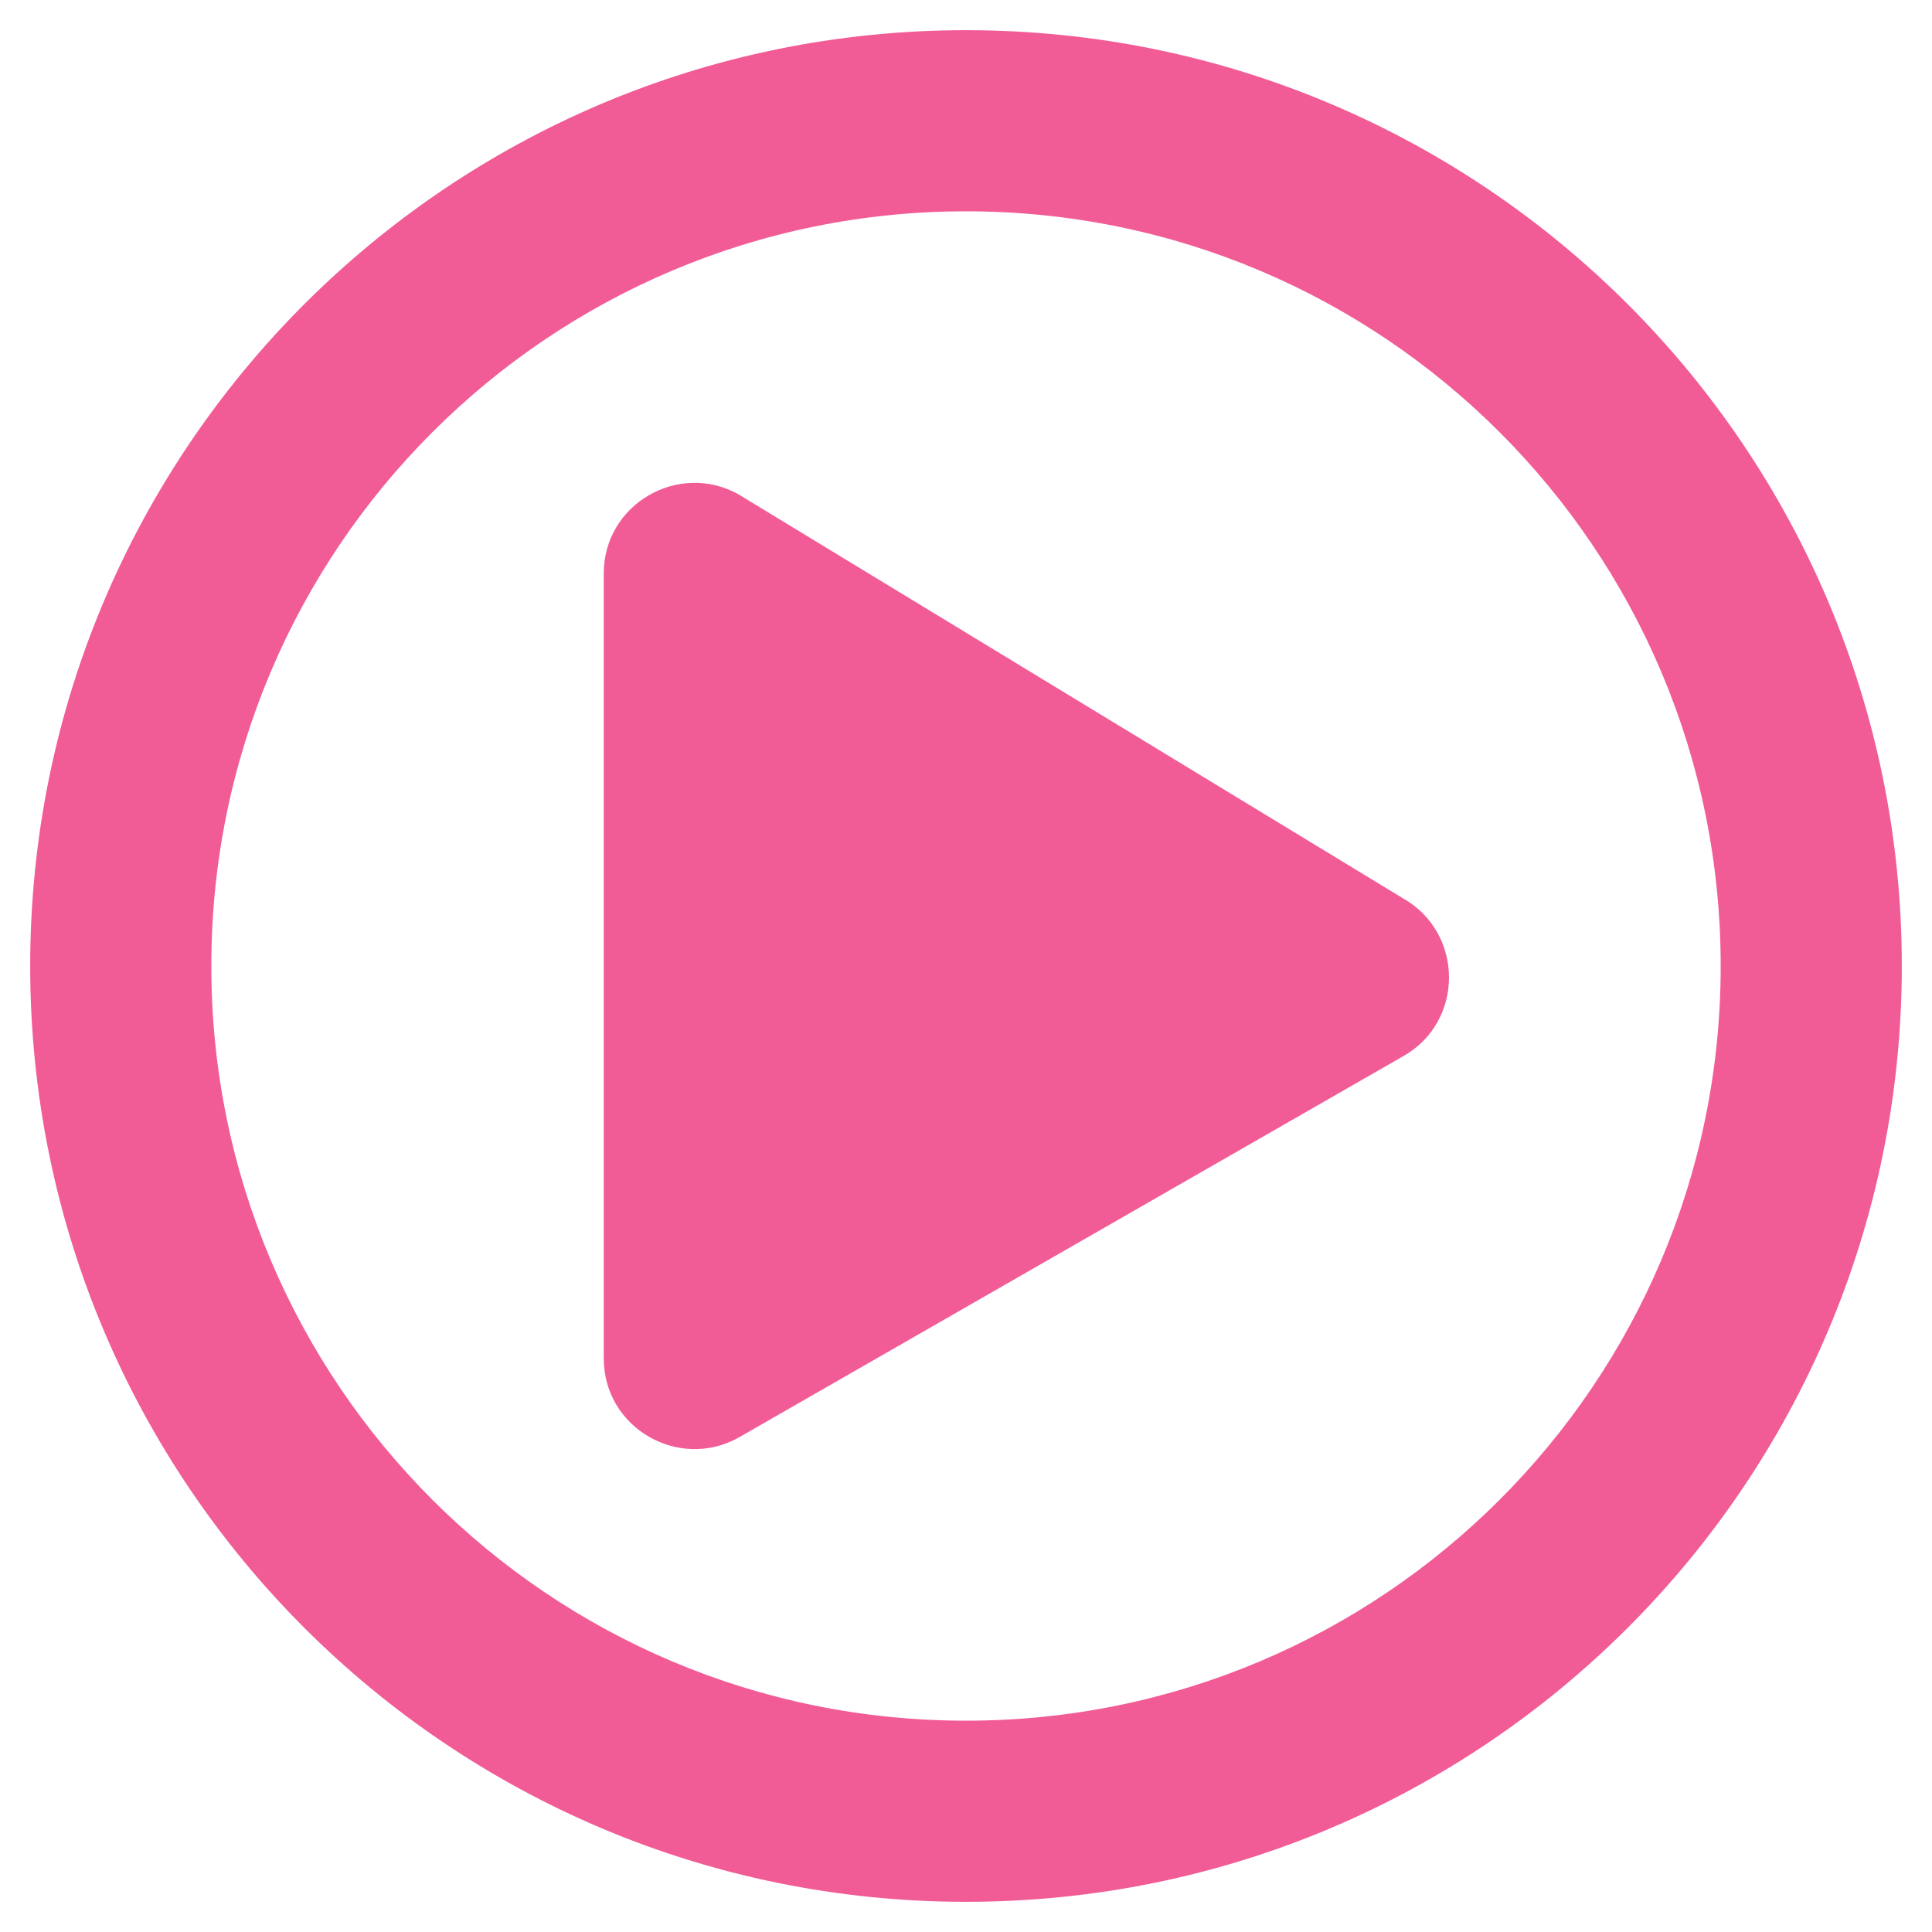
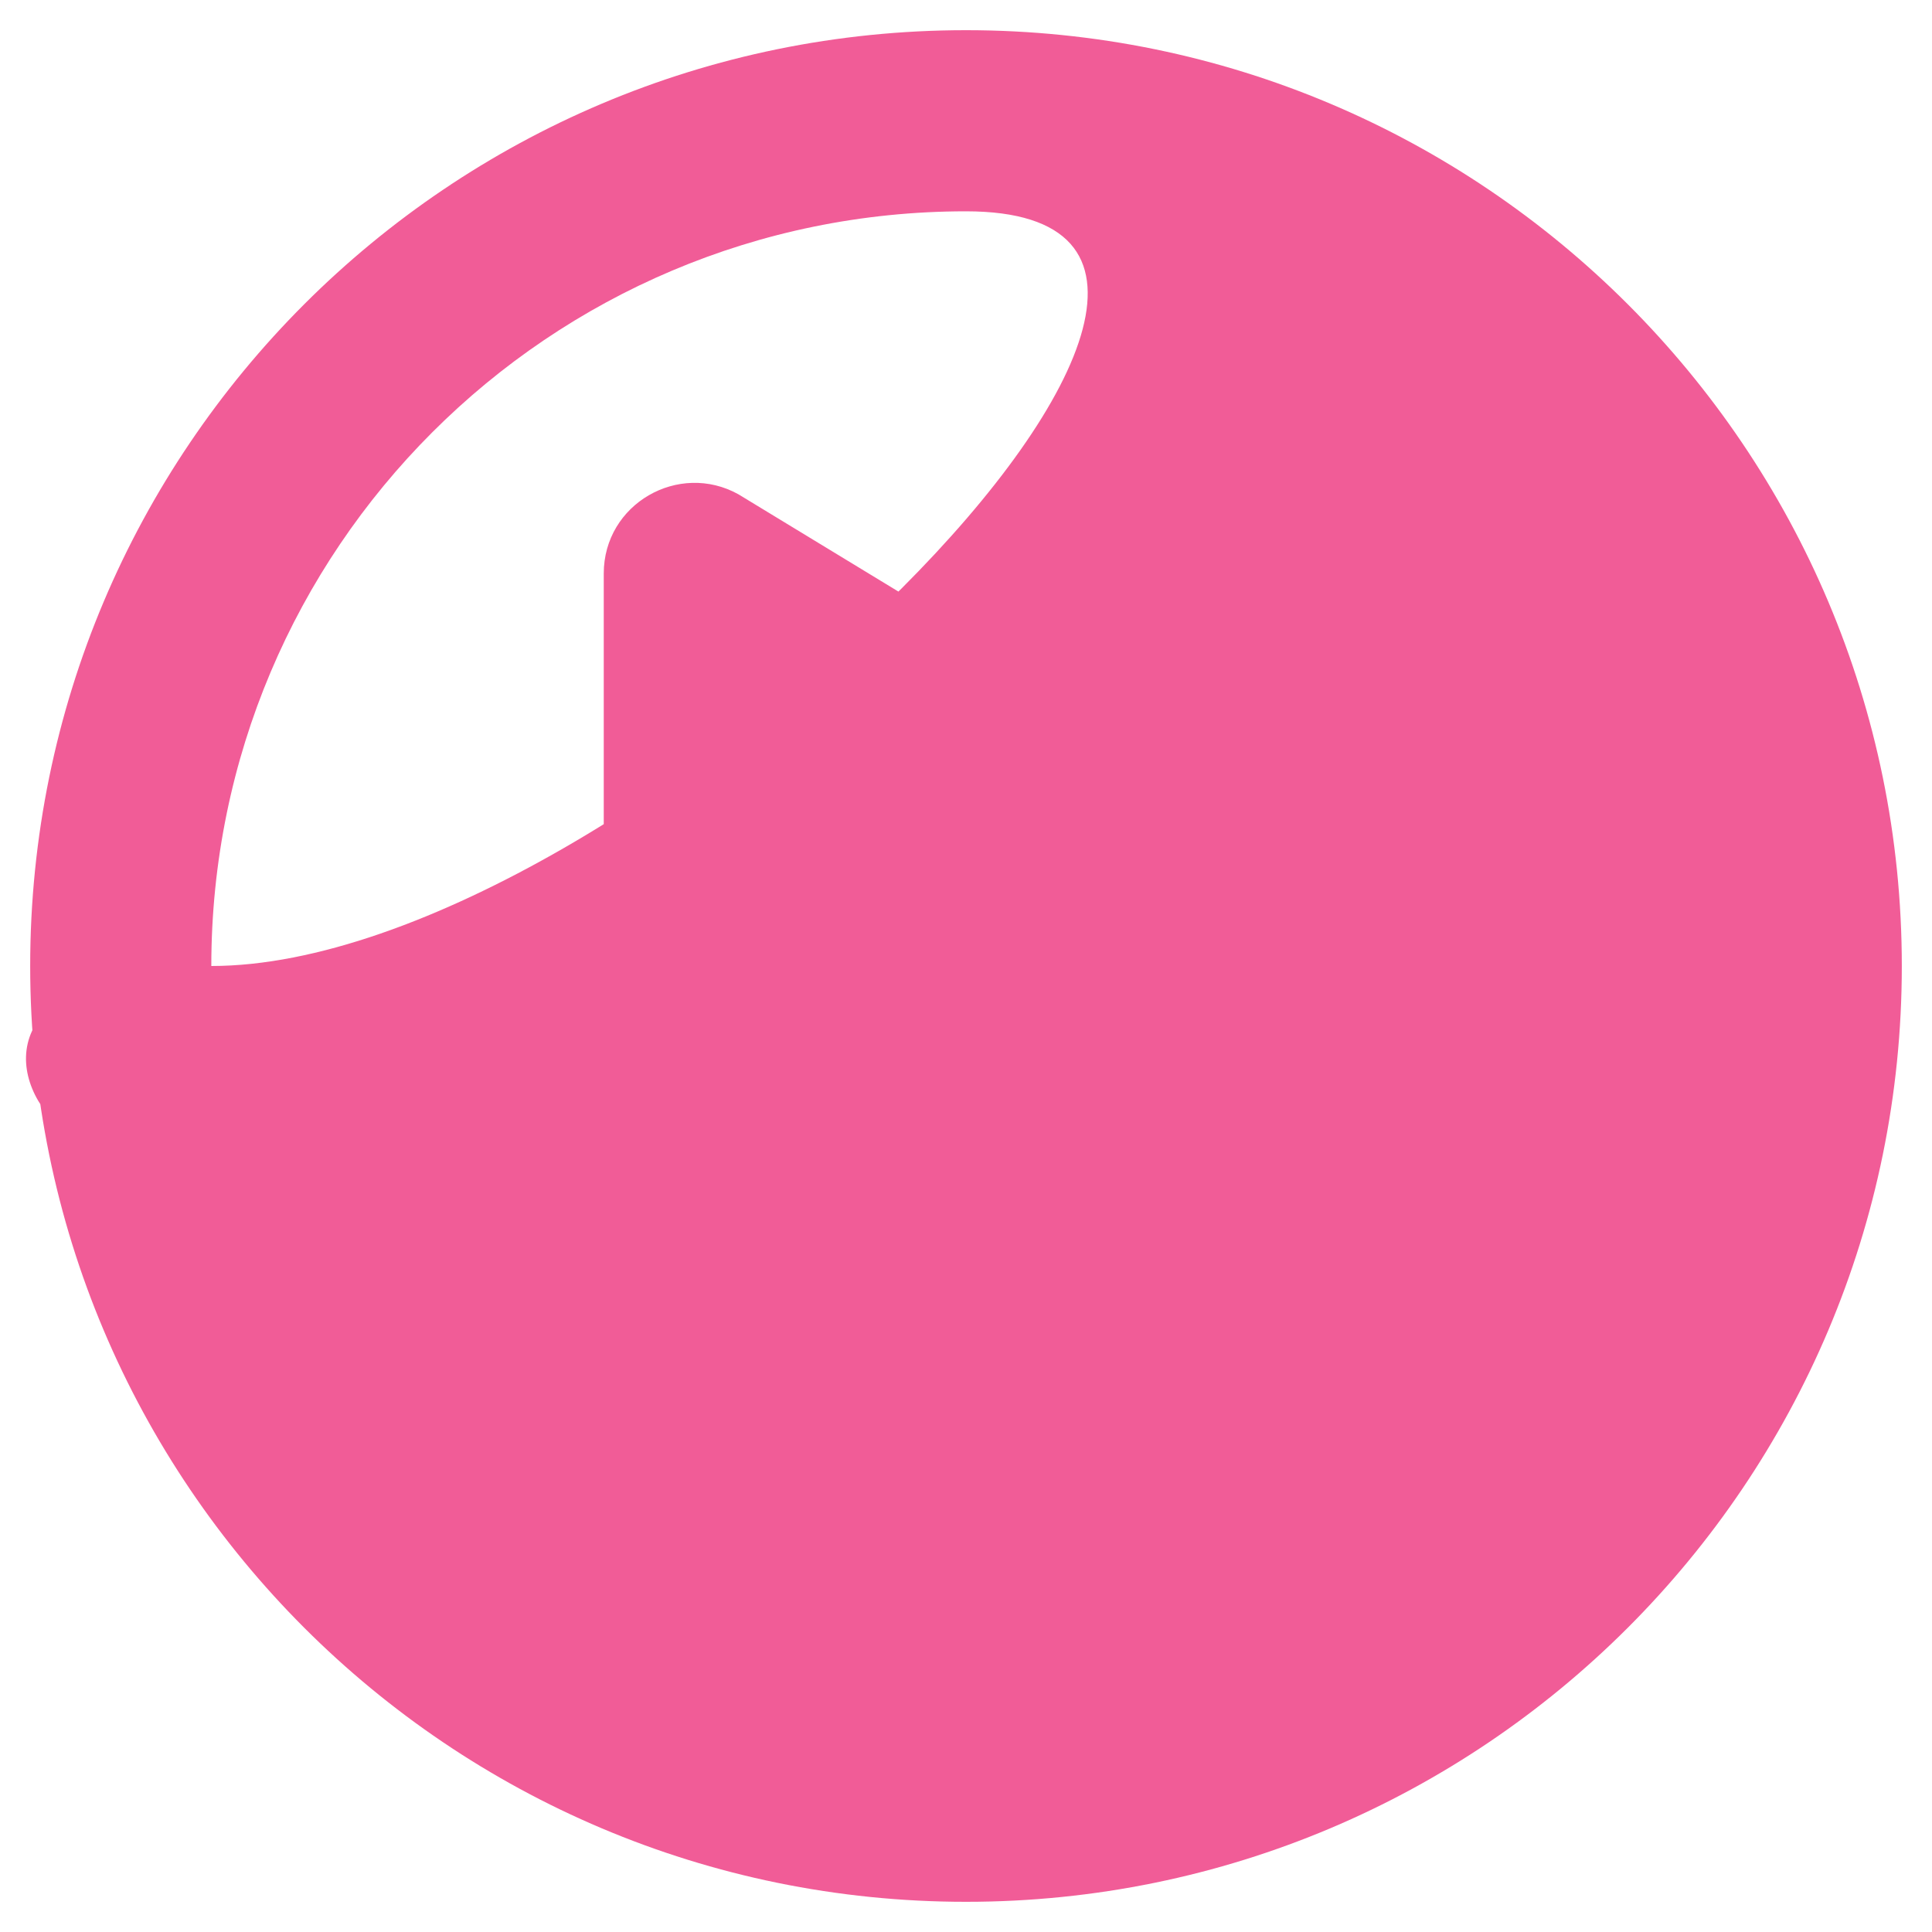
<svg xmlns="http://www.w3.org/2000/svg" version="1.1" id="Layer_1" focusable="false" x="0px" y="0px" viewBox="0 0 512 512" style="enable-background:new 0 0 512 512;" xml:space="preserve">
  <style type="text/css">
	.st0{fill:#F15C97;}
</style>
-   <path class="st0" d="M371.7,238l-176-107c-15.8-8.8-35.7,2.5-35.7,21v208c0,18.4,19.8,29.8,35.7,21l176-101  C388.1,270.9,388.1,247.2,371.7,238z M504,256C504,119,393,8,256,8S8,119,8,256s111,248,248,248S504,393,504,256z M56,256  c0-110.5,89.5-200,200-200s200,89.5,200,200s-89.5,200-200,200S56,366.5,56,256z" />
+   <path class="st0" d="M371.7,238l-176-107c-15.8-8.8-35.7,2.5-35.7,21v208c0,18.4,19.8,29.8,35.7,21l176-101  C388.1,270.9,388.1,247.2,371.7,238z M504,256C504,119,393,8,256,8S8,119,8,256s111,248,248,248S504,393,504,256z M56,256  c0-110.5,89.5-200,200-200s-89.5,200-200,200S56,366.5,56,256z" />
</svg>